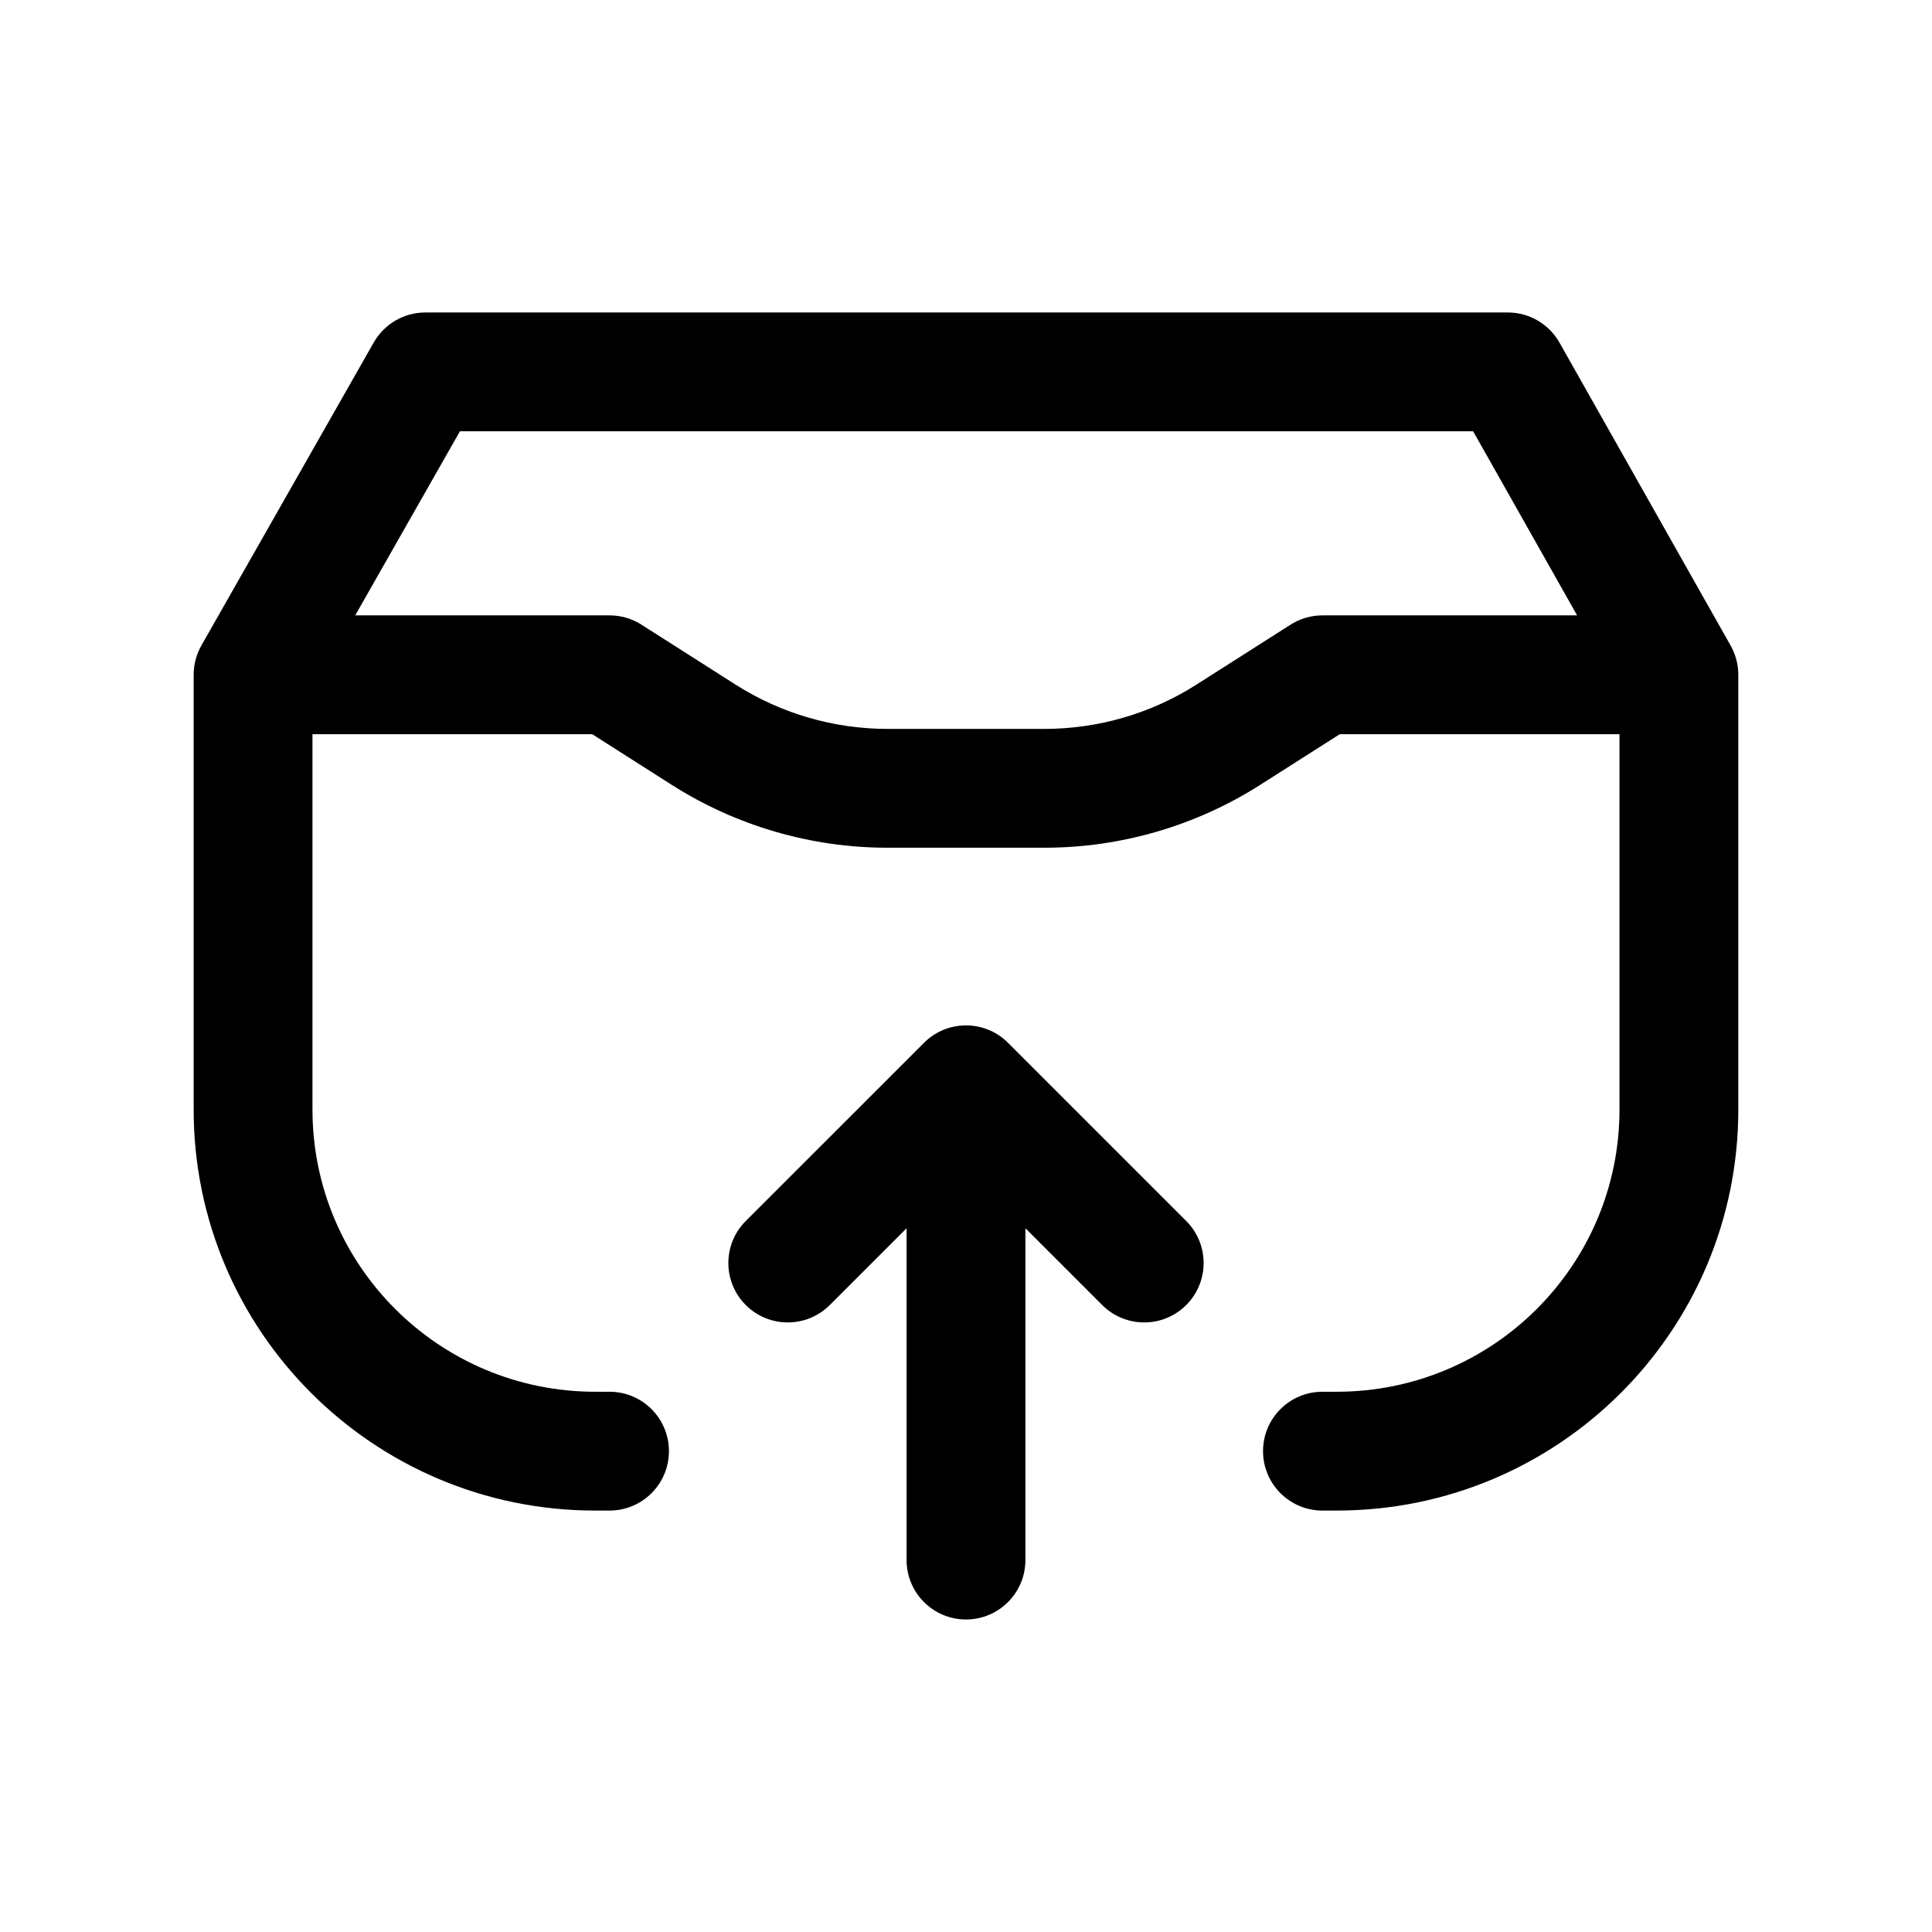
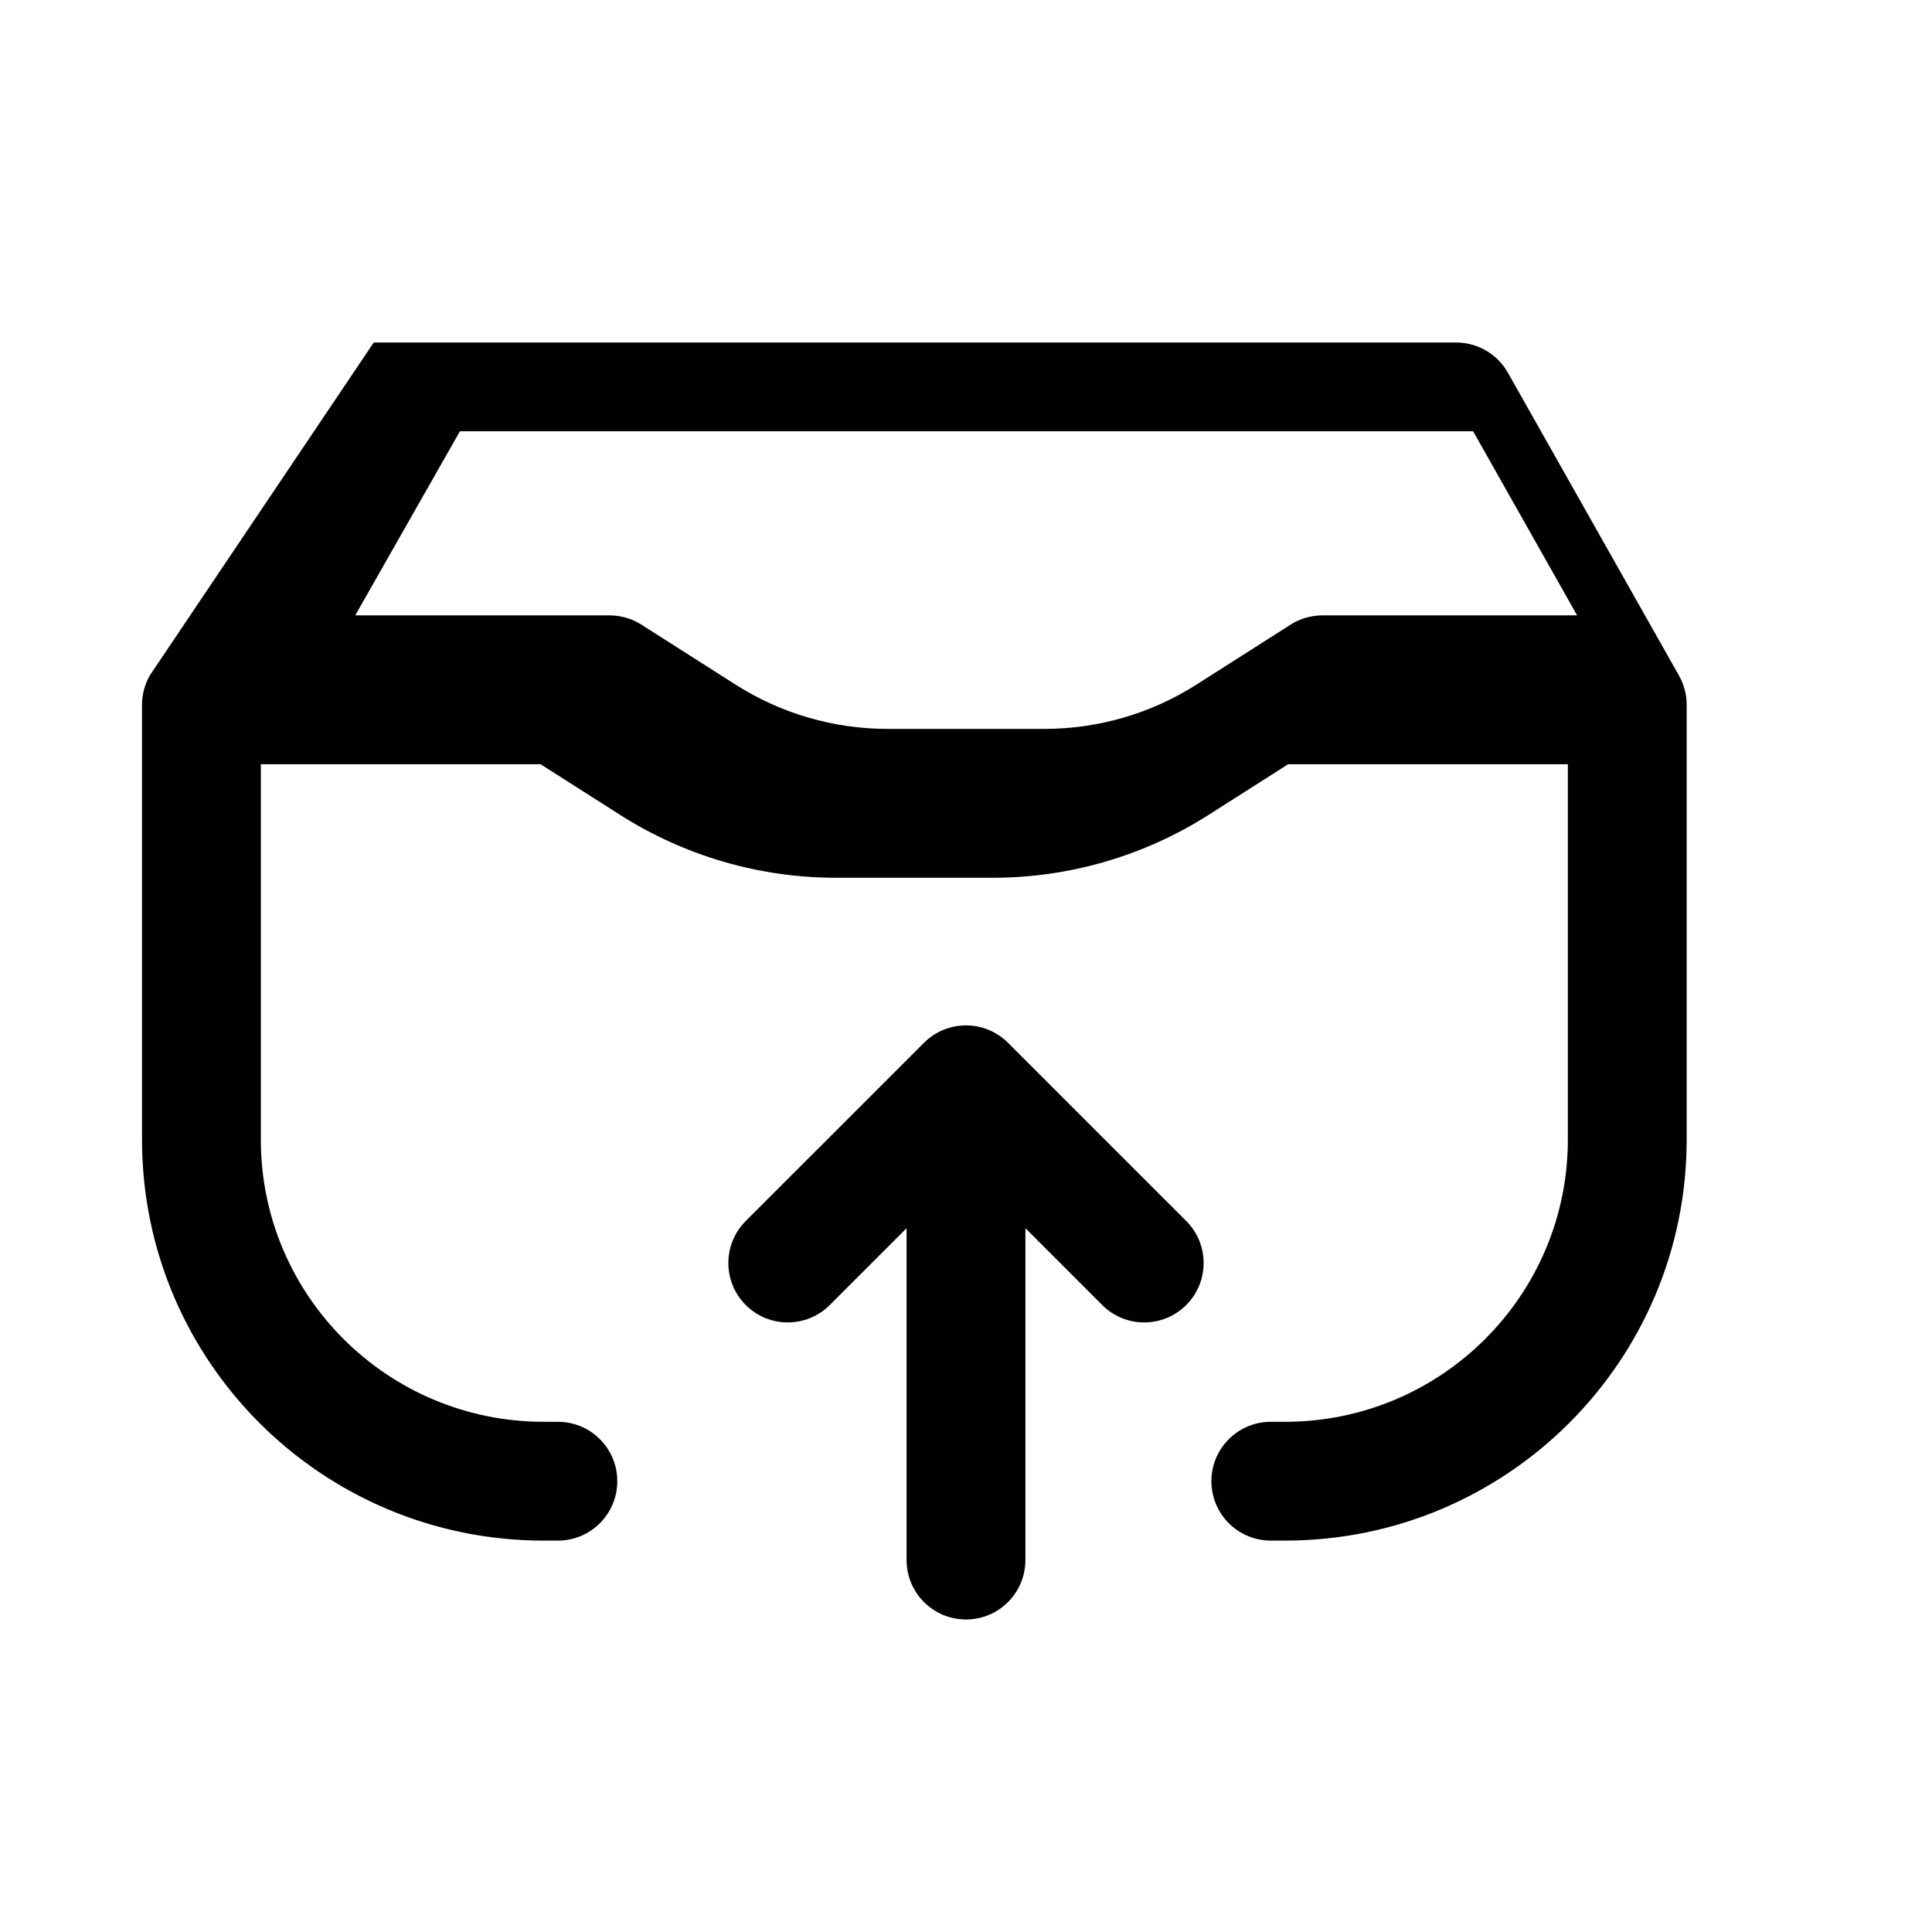
<svg xmlns="http://www.w3.org/2000/svg" fill="#000000" width="800px" height="800px" version="1.1" viewBox="144 144 512 512">
-   <path d="m243.04 234.77c2.797-4.918 8.023-7.961 13.684-7.961h286.86c5.676 0 10.914 3.059 13.707 8.004l45.344 80.27c1.332 2.363 2.035 5.027 2.035 7.742v115.22c0 58.719-47.676 106.27-106.43 106.27h-3.781c-8.695 0-15.742-7.051-15.742-15.746 0-8.695 7.047-15.742 15.742-15.742h3.781c41.414 0 74.941-33.508 74.941-74.785v-99.473h-74.133l-21.047 13.406c-17.102 10.895-36.961 16.68-57.242 16.68h-41.527c-20.277 0-40.141-5.785-57.238-16.68l-21.051-13.406h-74.133v99.473c0 41.277 33.527 74.785 74.941 74.785h3.781c8.695 0 15.742 7.047 15.742 15.742 0 8.695-7.047 15.746-15.742 15.746h-3.781c-58.754 0-106.43-47.555-106.43-106.27v-115.22c0-2.731 0.711-5.41 2.059-7.781zm-4.902 72.312h67.398c2.996 0 5.93 0.855 8.457 2.465l24.918 15.871c12.043 7.676 26.035 11.75 40.324 11.75h41.527c14.289 0 28.281-4.074 40.324-11.75l24.918-15.871c2.527-1.609 5.461-2.465 8.457-2.465h67.492l-27.559-48.785h-268.51zm150.73 113.27c6.148-6.148 16.117-6.148 22.266 0l47.23 47.23c6.148 6.148 6.148 16.117 0 22.266-6.148 6.148-16.117 6.148-22.266 0l-20.355-20.355v87.941c0 8.695-7.047 15.746-15.742 15.746s-15.746-7.051-15.746-15.746v-87.941l-20.355 20.355c-6.148 6.148-16.117 6.148-22.266 0-6.148-6.148-6.148-16.117 0-22.266z" fill-rule="evenodd" />
+   <path d="m243.04 234.77h286.86c5.676 0 10.914 3.059 13.707 8.004l45.344 80.27c1.332 2.363 2.035 5.027 2.035 7.742v115.22c0 58.719-47.676 106.27-106.43 106.27h-3.781c-8.695 0-15.742-7.051-15.742-15.746 0-8.695 7.047-15.742 15.742-15.742h3.781c41.414 0 74.941-33.508 74.941-74.785v-99.473h-74.133l-21.047 13.406c-17.102 10.895-36.961 16.68-57.242 16.68h-41.527c-20.277 0-40.141-5.785-57.238-16.68l-21.051-13.406h-74.133v99.473c0 41.277 33.527 74.785 74.941 74.785h3.781c8.695 0 15.742 7.047 15.742 15.742 0 8.695-7.047 15.746-15.742 15.746h-3.781c-58.754 0-106.43-47.555-106.43-106.27v-115.22c0-2.731 0.711-5.41 2.059-7.781zm-4.902 72.312h67.398c2.996 0 5.93 0.855 8.457 2.465l24.918 15.871c12.043 7.676 26.035 11.75 40.324 11.75h41.527c14.289 0 28.281-4.074 40.324-11.75l24.918-15.871c2.527-1.609 5.461-2.465 8.457-2.465h67.492l-27.559-48.785h-268.51zm150.73 113.27c6.148-6.148 16.117-6.148 22.266 0l47.23 47.23c6.148 6.148 6.148 16.117 0 22.266-6.148 6.148-16.117 6.148-22.266 0l-20.355-20.355v87.941c0 8.695-7.047 15.746-15.742 15.746s-15.746-7.051-15.746-15.746v-87.941l-20.355 20.355c-6.148 6.148-16.117 6.148-22.266 0-6.148-6.148-6.148-16.117 0-22.266z" fill-rule="evenodd" />
</svg>